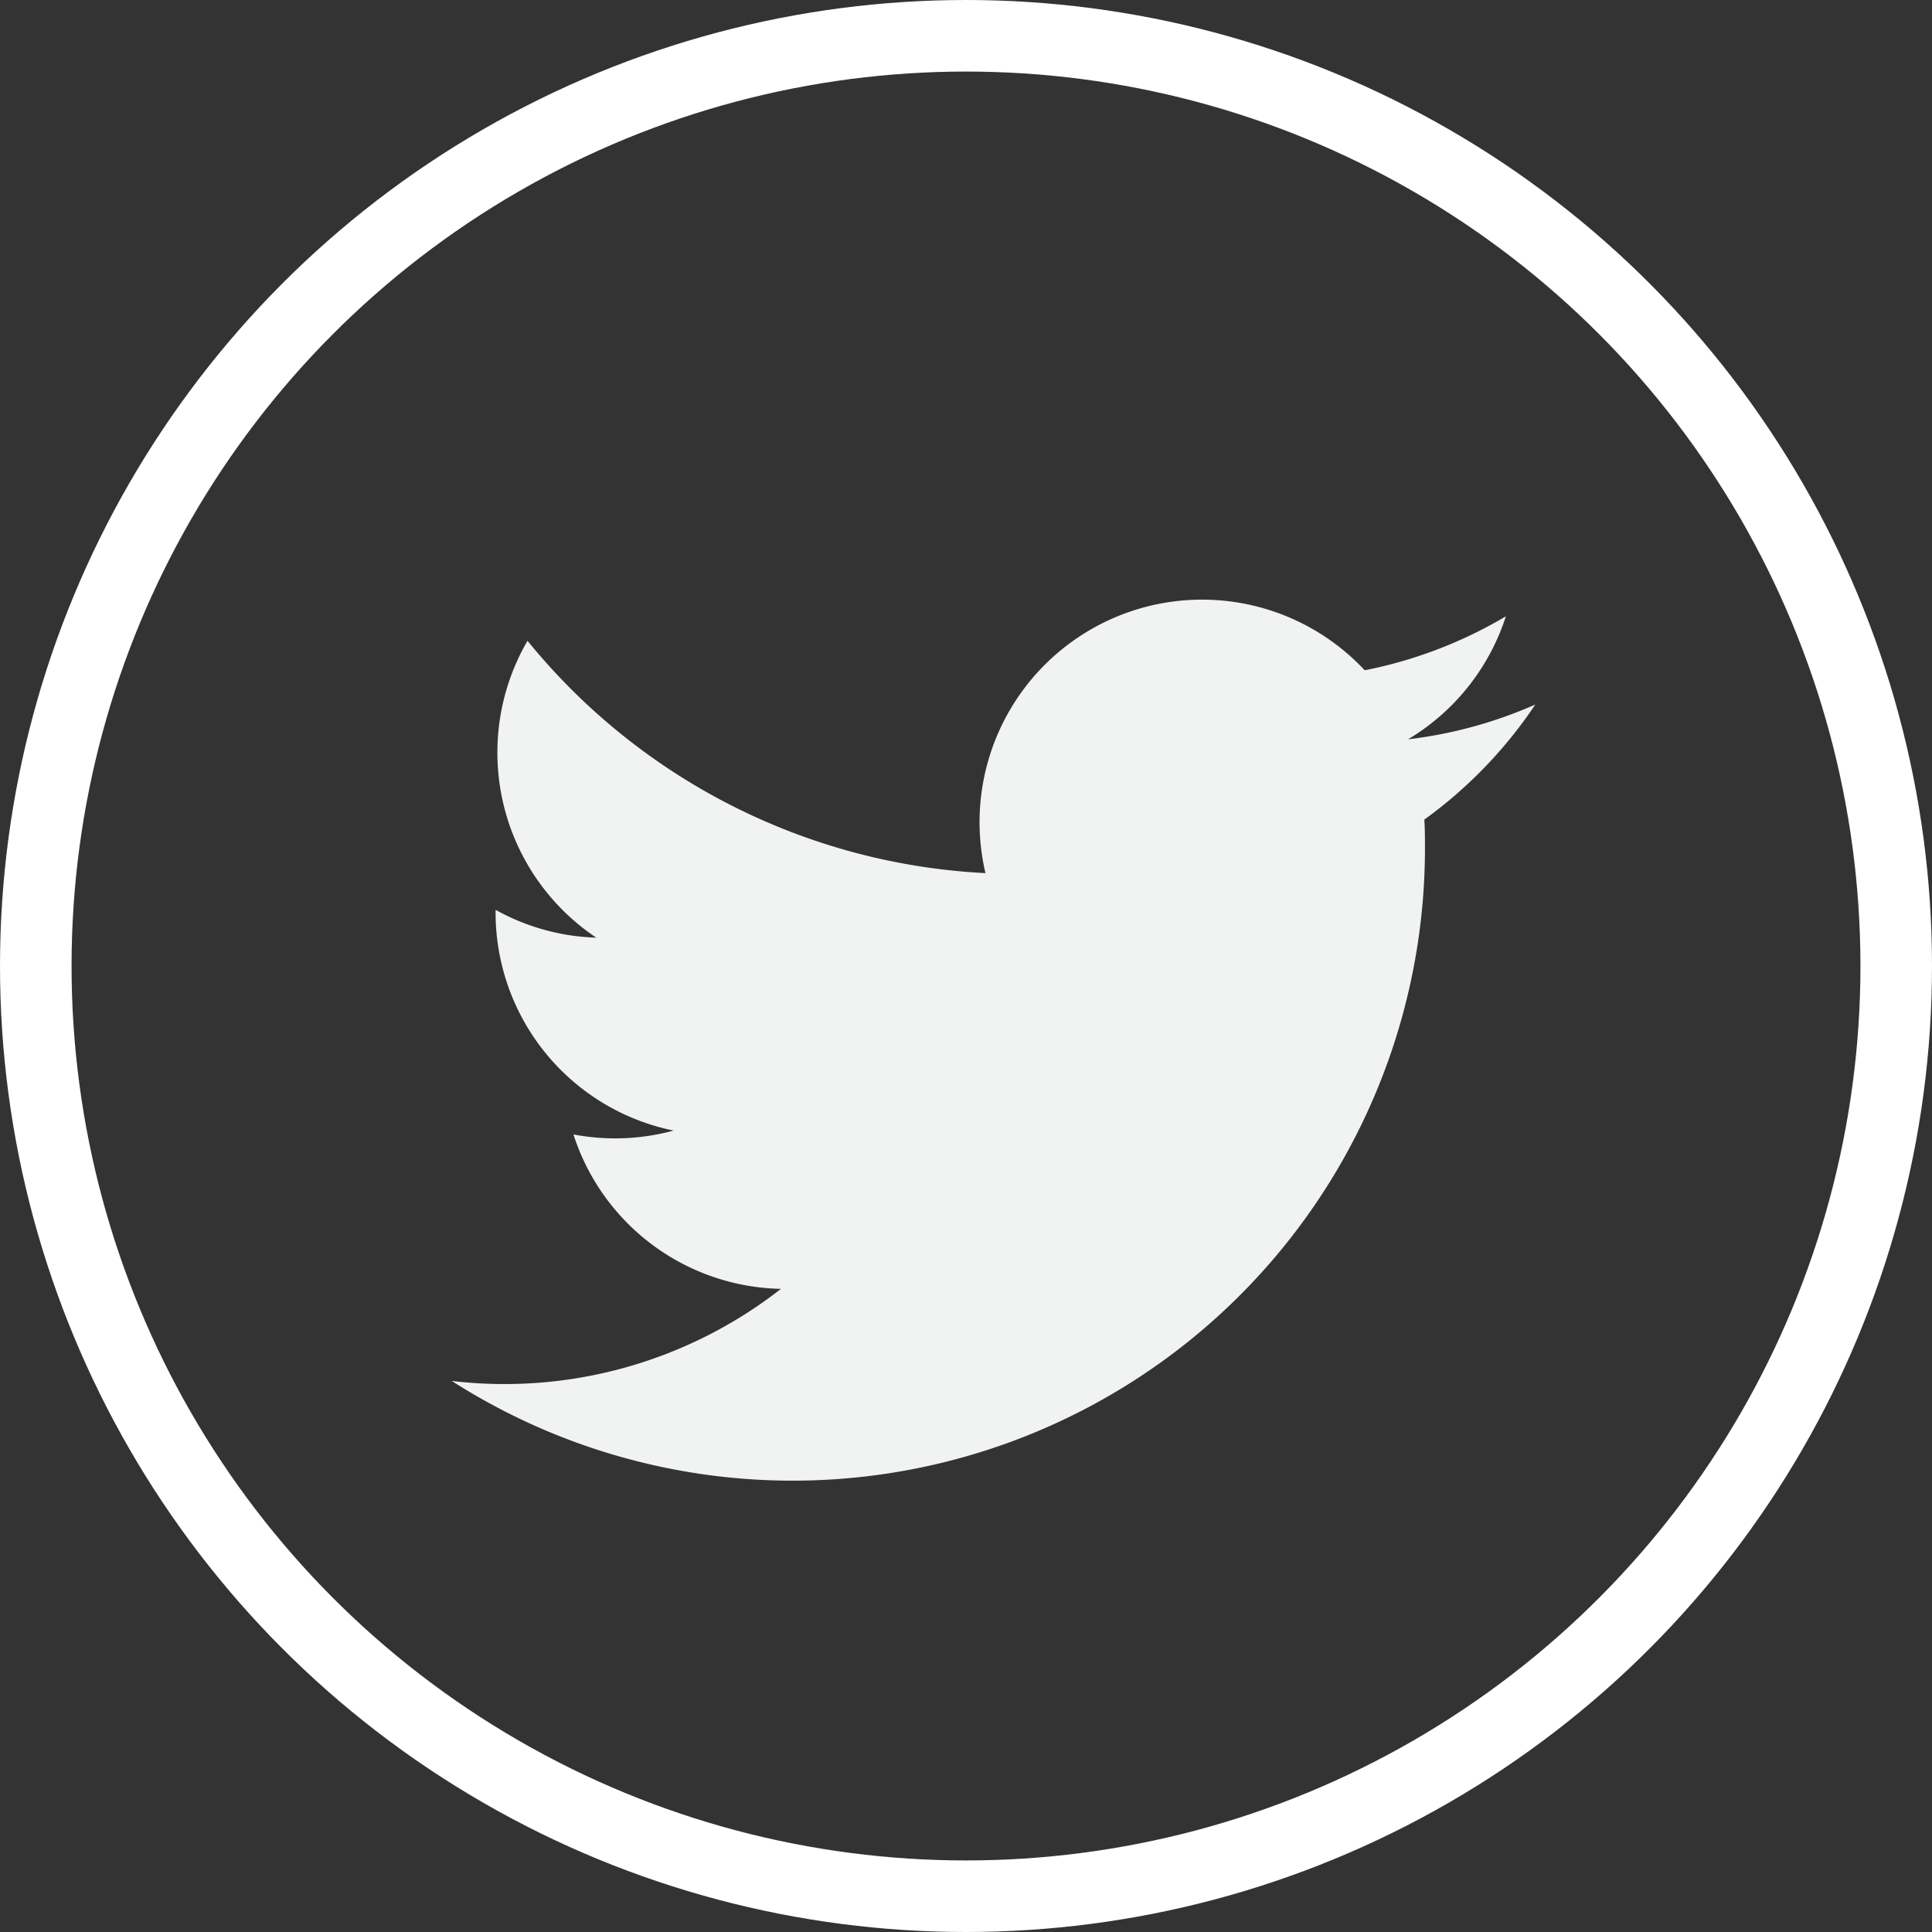
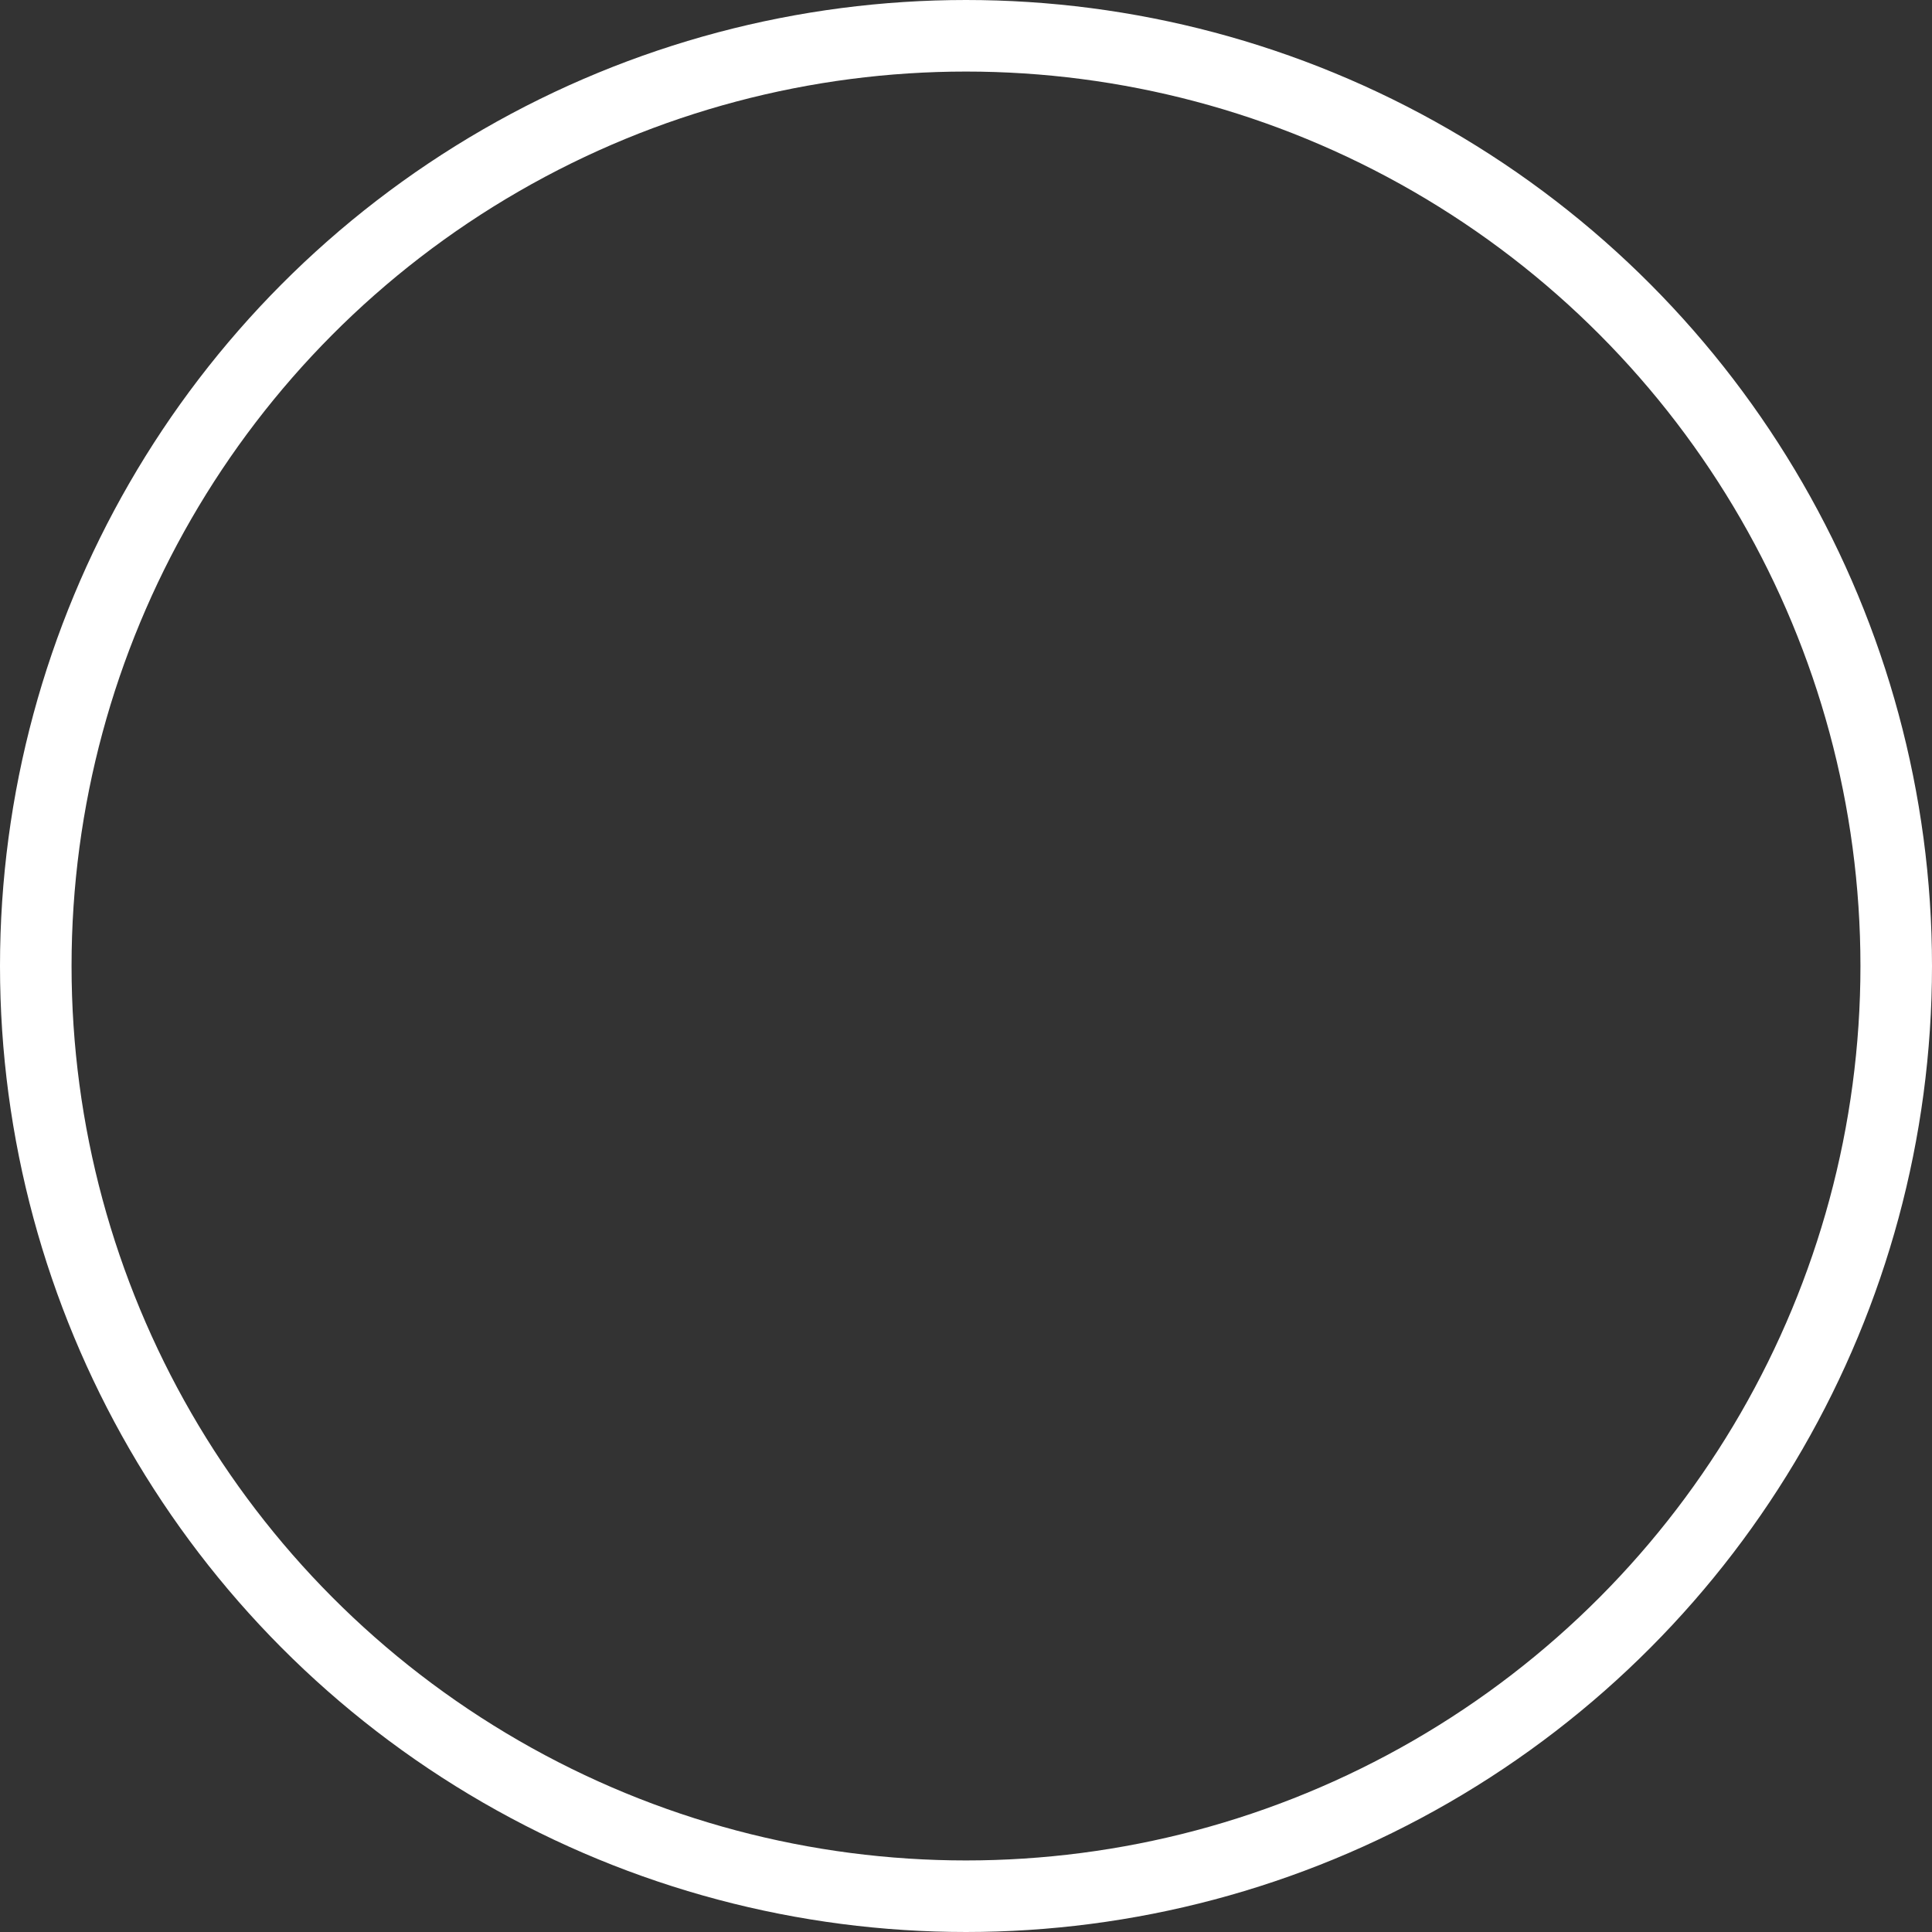
<svg xmlns="http://www.w3.org/2000/svg" width="27" height="27" viewBox="0 0 27 27">
  <rect x="0" y="0" width="27" height="27" fill="#333333" stroke="none" />
  <g id="Grupo_2063" data-name="Grupo 2063" transform="translate(0.499 0.5)">
    <circle id="Elipse_54" data-name="Elipse 54" cx="13" cy="13" r="13" transform="translate(0.001)" fill="none" stroke="#fff" stroke-width="1" />
    <g id="Grupo_2061" data-name="Grupo 2061" transform="translate(5.818 7.886)">
-       <path id="Trazado_2401" data-name="Trazado 2401" d="M40.249,35.485a6.2,6.2,0,0,1-1.785.489,3.116,3.116,0,0,0,1.367-1.719,6.22,6.22,0,0,1-1.973.754,3.11,3.11,0,0,0-5.3,2.835,8.821,8.821,0,0,1-6.4-3.247,3.111,3.111,0,0,0,.961,4.149,3.085,3.085,0,0,1-1.407-.389c0,.013,0,.026,0,.039A3.109,3.109,0,0,0,28.2,41.442a3.119,3.119,0,0,1-1.4.054,3.111,3.111,0,0,0,2.9,2.158,6.273,6.273,0,0,1-4.6,1.287,8.837,8.837,0,0,0,13.6-7.445c0-.135,0-.269-.009-.4a6.3,6.3,0,0,0,1.551-1.608Z" transform="translate(-25.103 -34.028)" fill="#f1f2f2" />
-     </g>
+       </g>
  </g>
</svg>